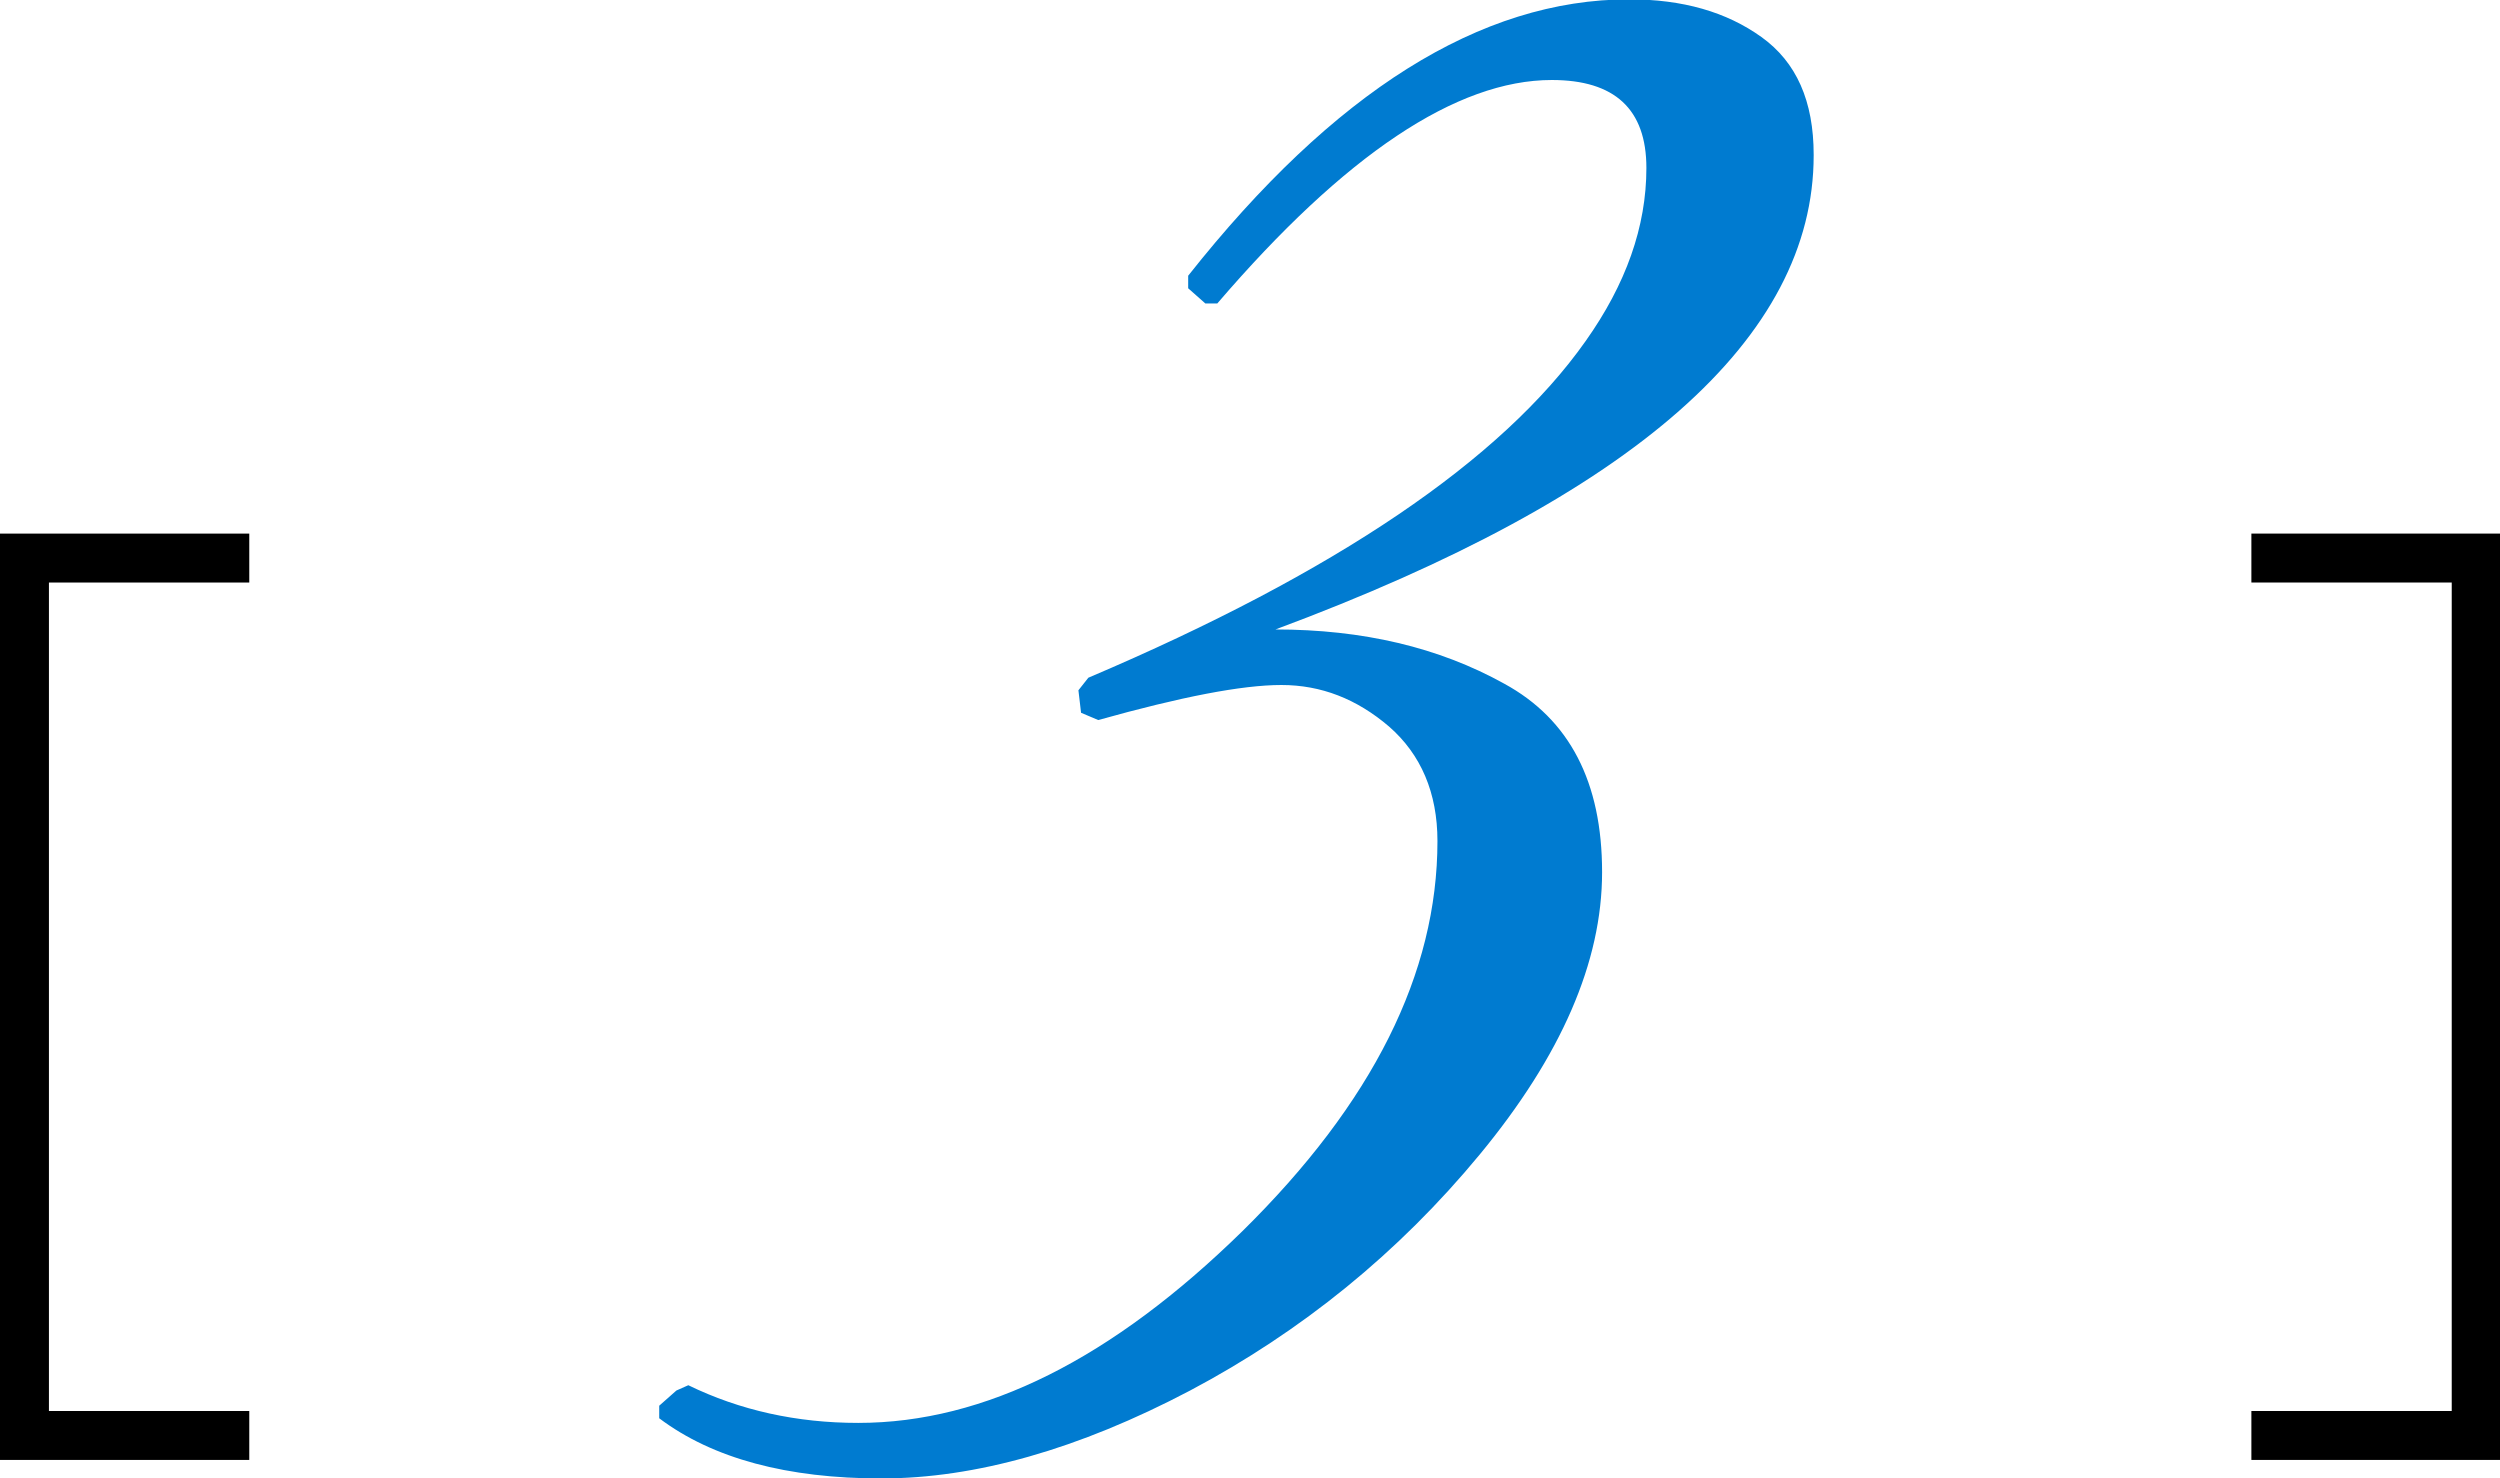
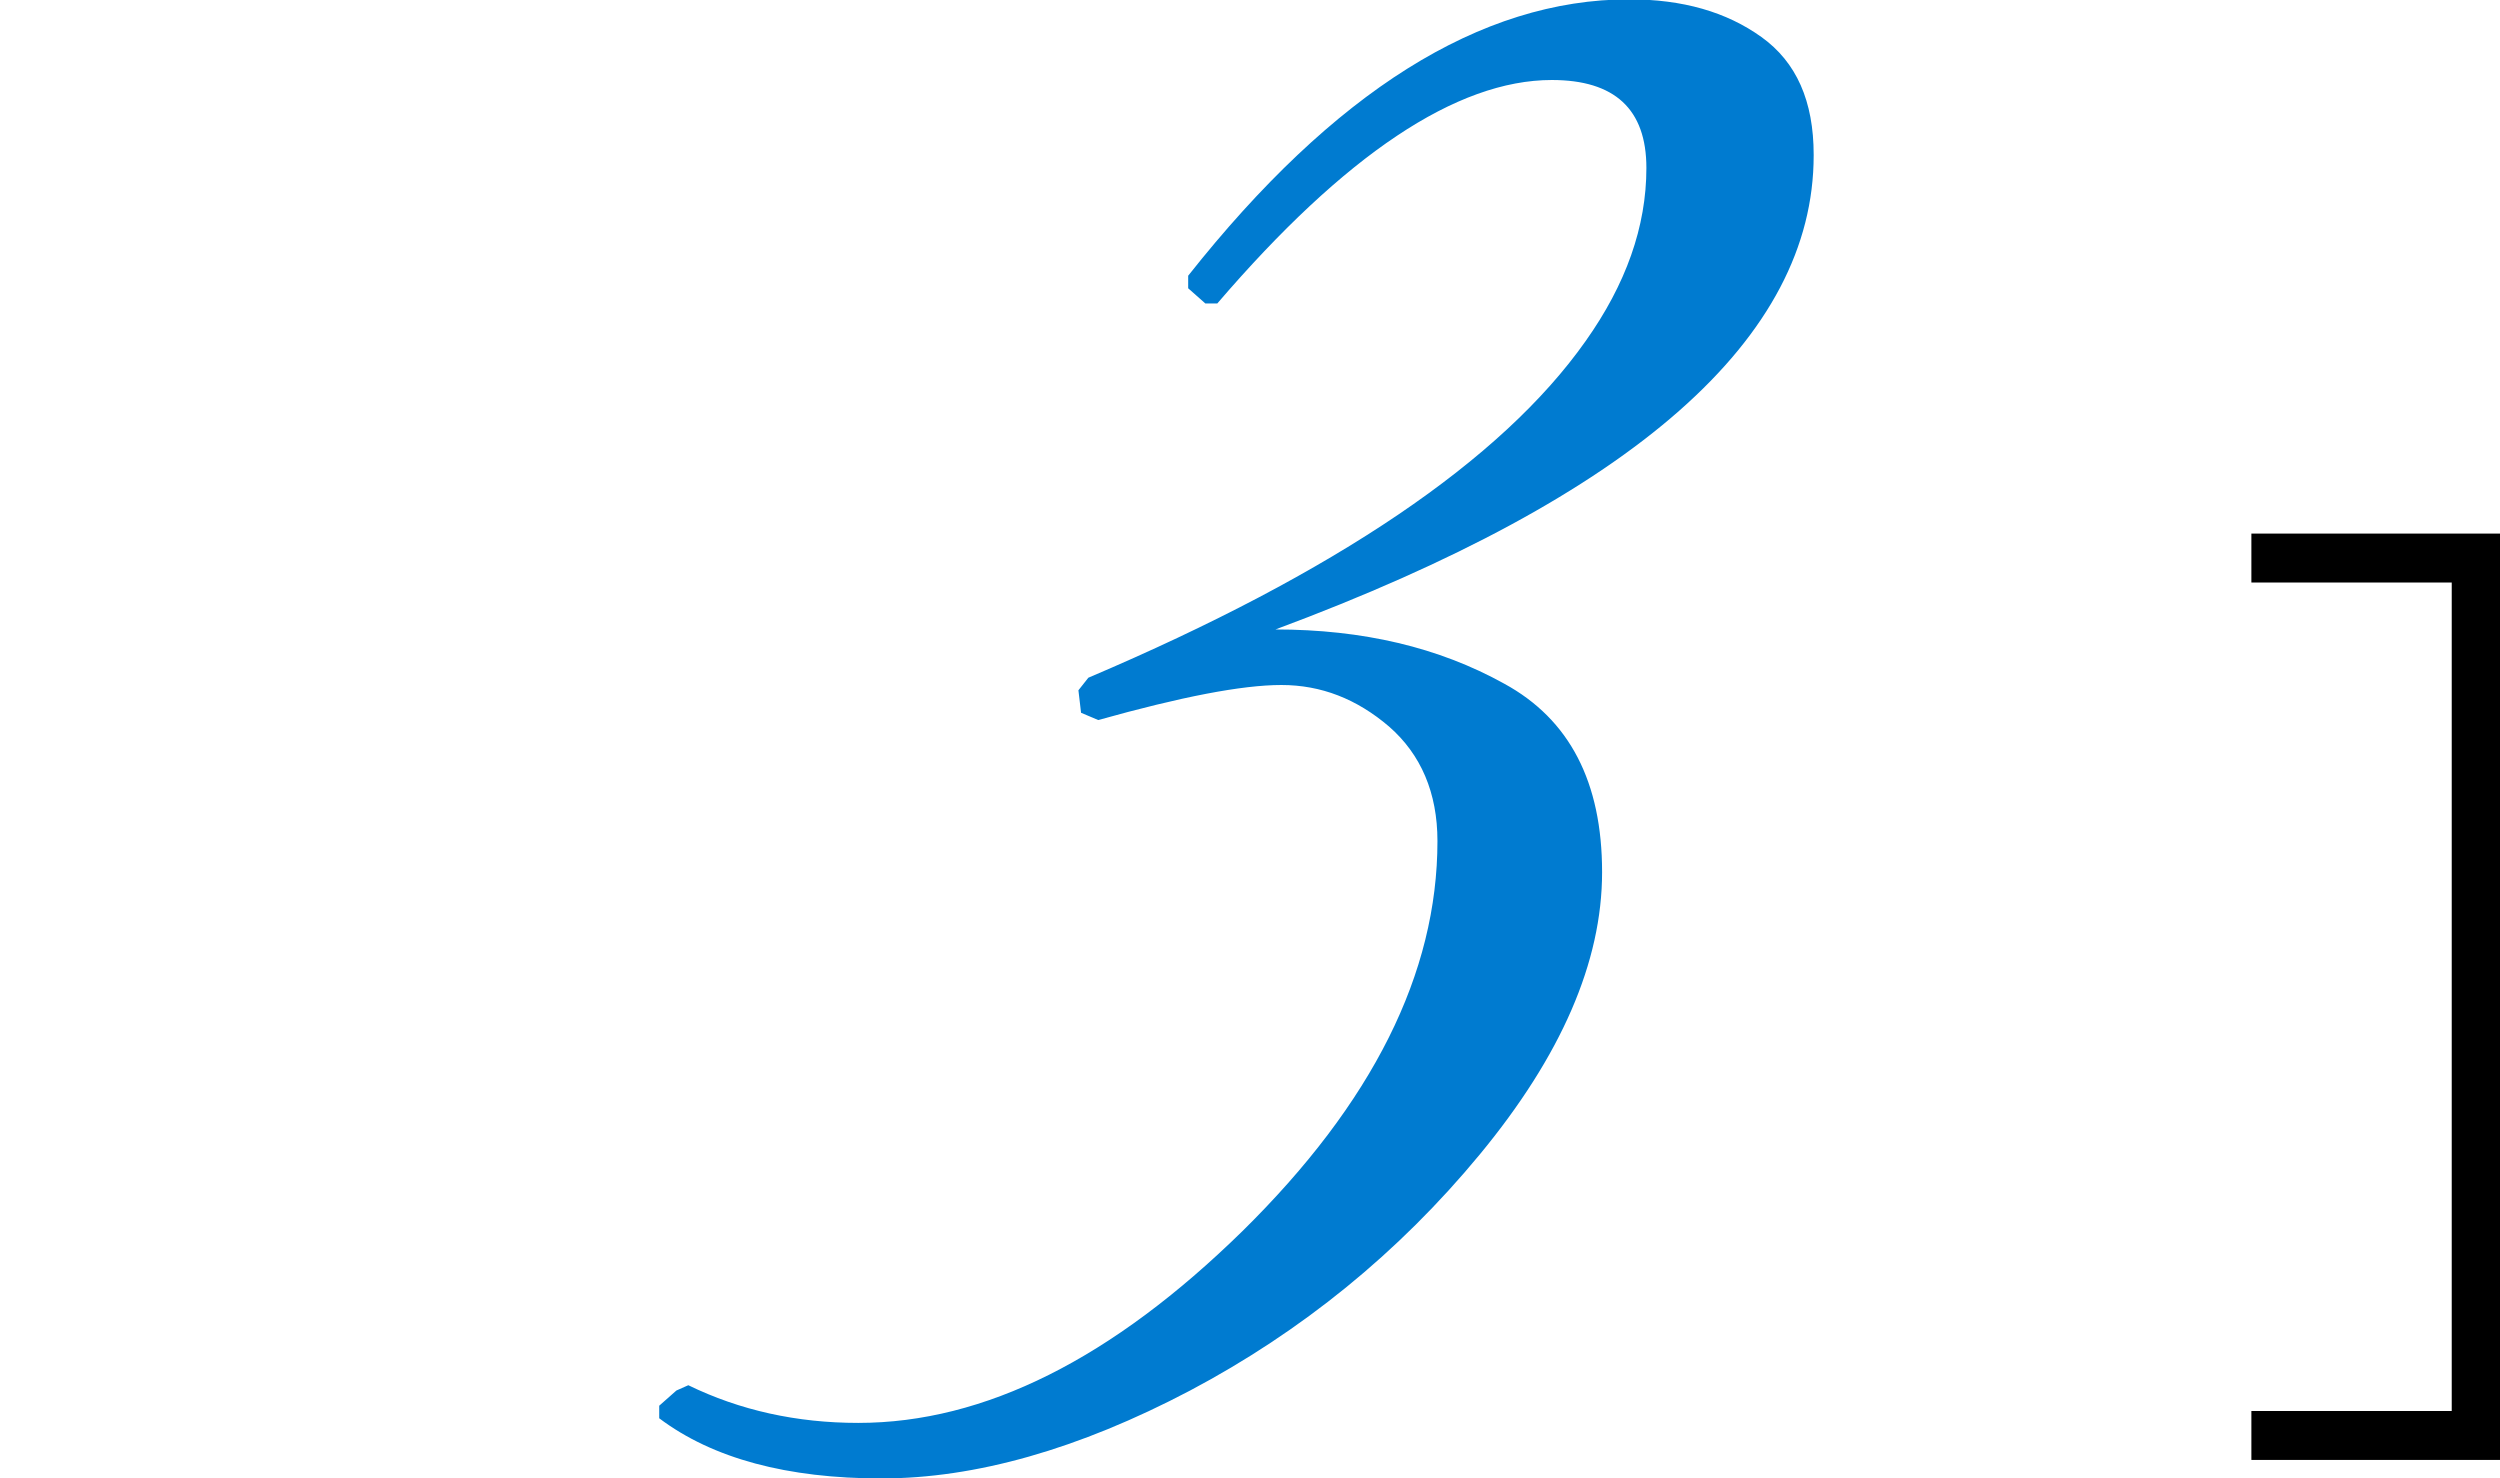
<svg xmlns="http://www.w3.org/2000/svg" id="_レイヤー_2" viewBox="0 0 37.81 22.36">
  <defs>
    <style>.cls-1{fill:#007bd0;}</style>
  </defs>
  <g id="design">
-     <path d="m0,22.08v-14.01h3.77v.74H.74v12.53h3.03v.74H0Z" />
    <path d="m37.81,22.08h-3.76v-.74h3.03v-12.53h-3.03v-.74h3.76v14.01Z" />
    <path class="cls-1" d="m27.43,2.35c0,2.76-2.71,5.15-8.14,7.17,1.32,0,2.47.27,3.46.82.99.54,1.48,1.49,1.48,2.85s-.62,2.78-1.85,4.27c-1.23,1.49-2.7,2.68-4.38,3.57-1.69.89-3.25,1.33-4.67,1.33s-2.55-.3-3.36-.91v-.19l.26-.23.18-.08c.78.38,1.64.57,2.57.57,1.91,0,3.84-.97,5.81-2.9,1.97-1.94,2.95-3.9,2.95-5.9,0-.73-.25-1.31-.73-1.73-.49-.42-1.03-.63-1.63-.63s-1.52.18-2.77.53l-.26-.11-.04-.34.15-.19c3.74-1.59,6.25-3.29,7.52-5.09.61-.86.92-1.73.92-2.62s-.48-1.33-1.43-1.33c-1.44,0-3.13,1.13-5.06,3.38h-.18l-.26-.23v-.19c2.2-2.78,4.42-4.18,6.67-4.18.81,0,1.47.19,2,.57.53.38.79.97.79,1.78Z" />
  </g>
</svg>